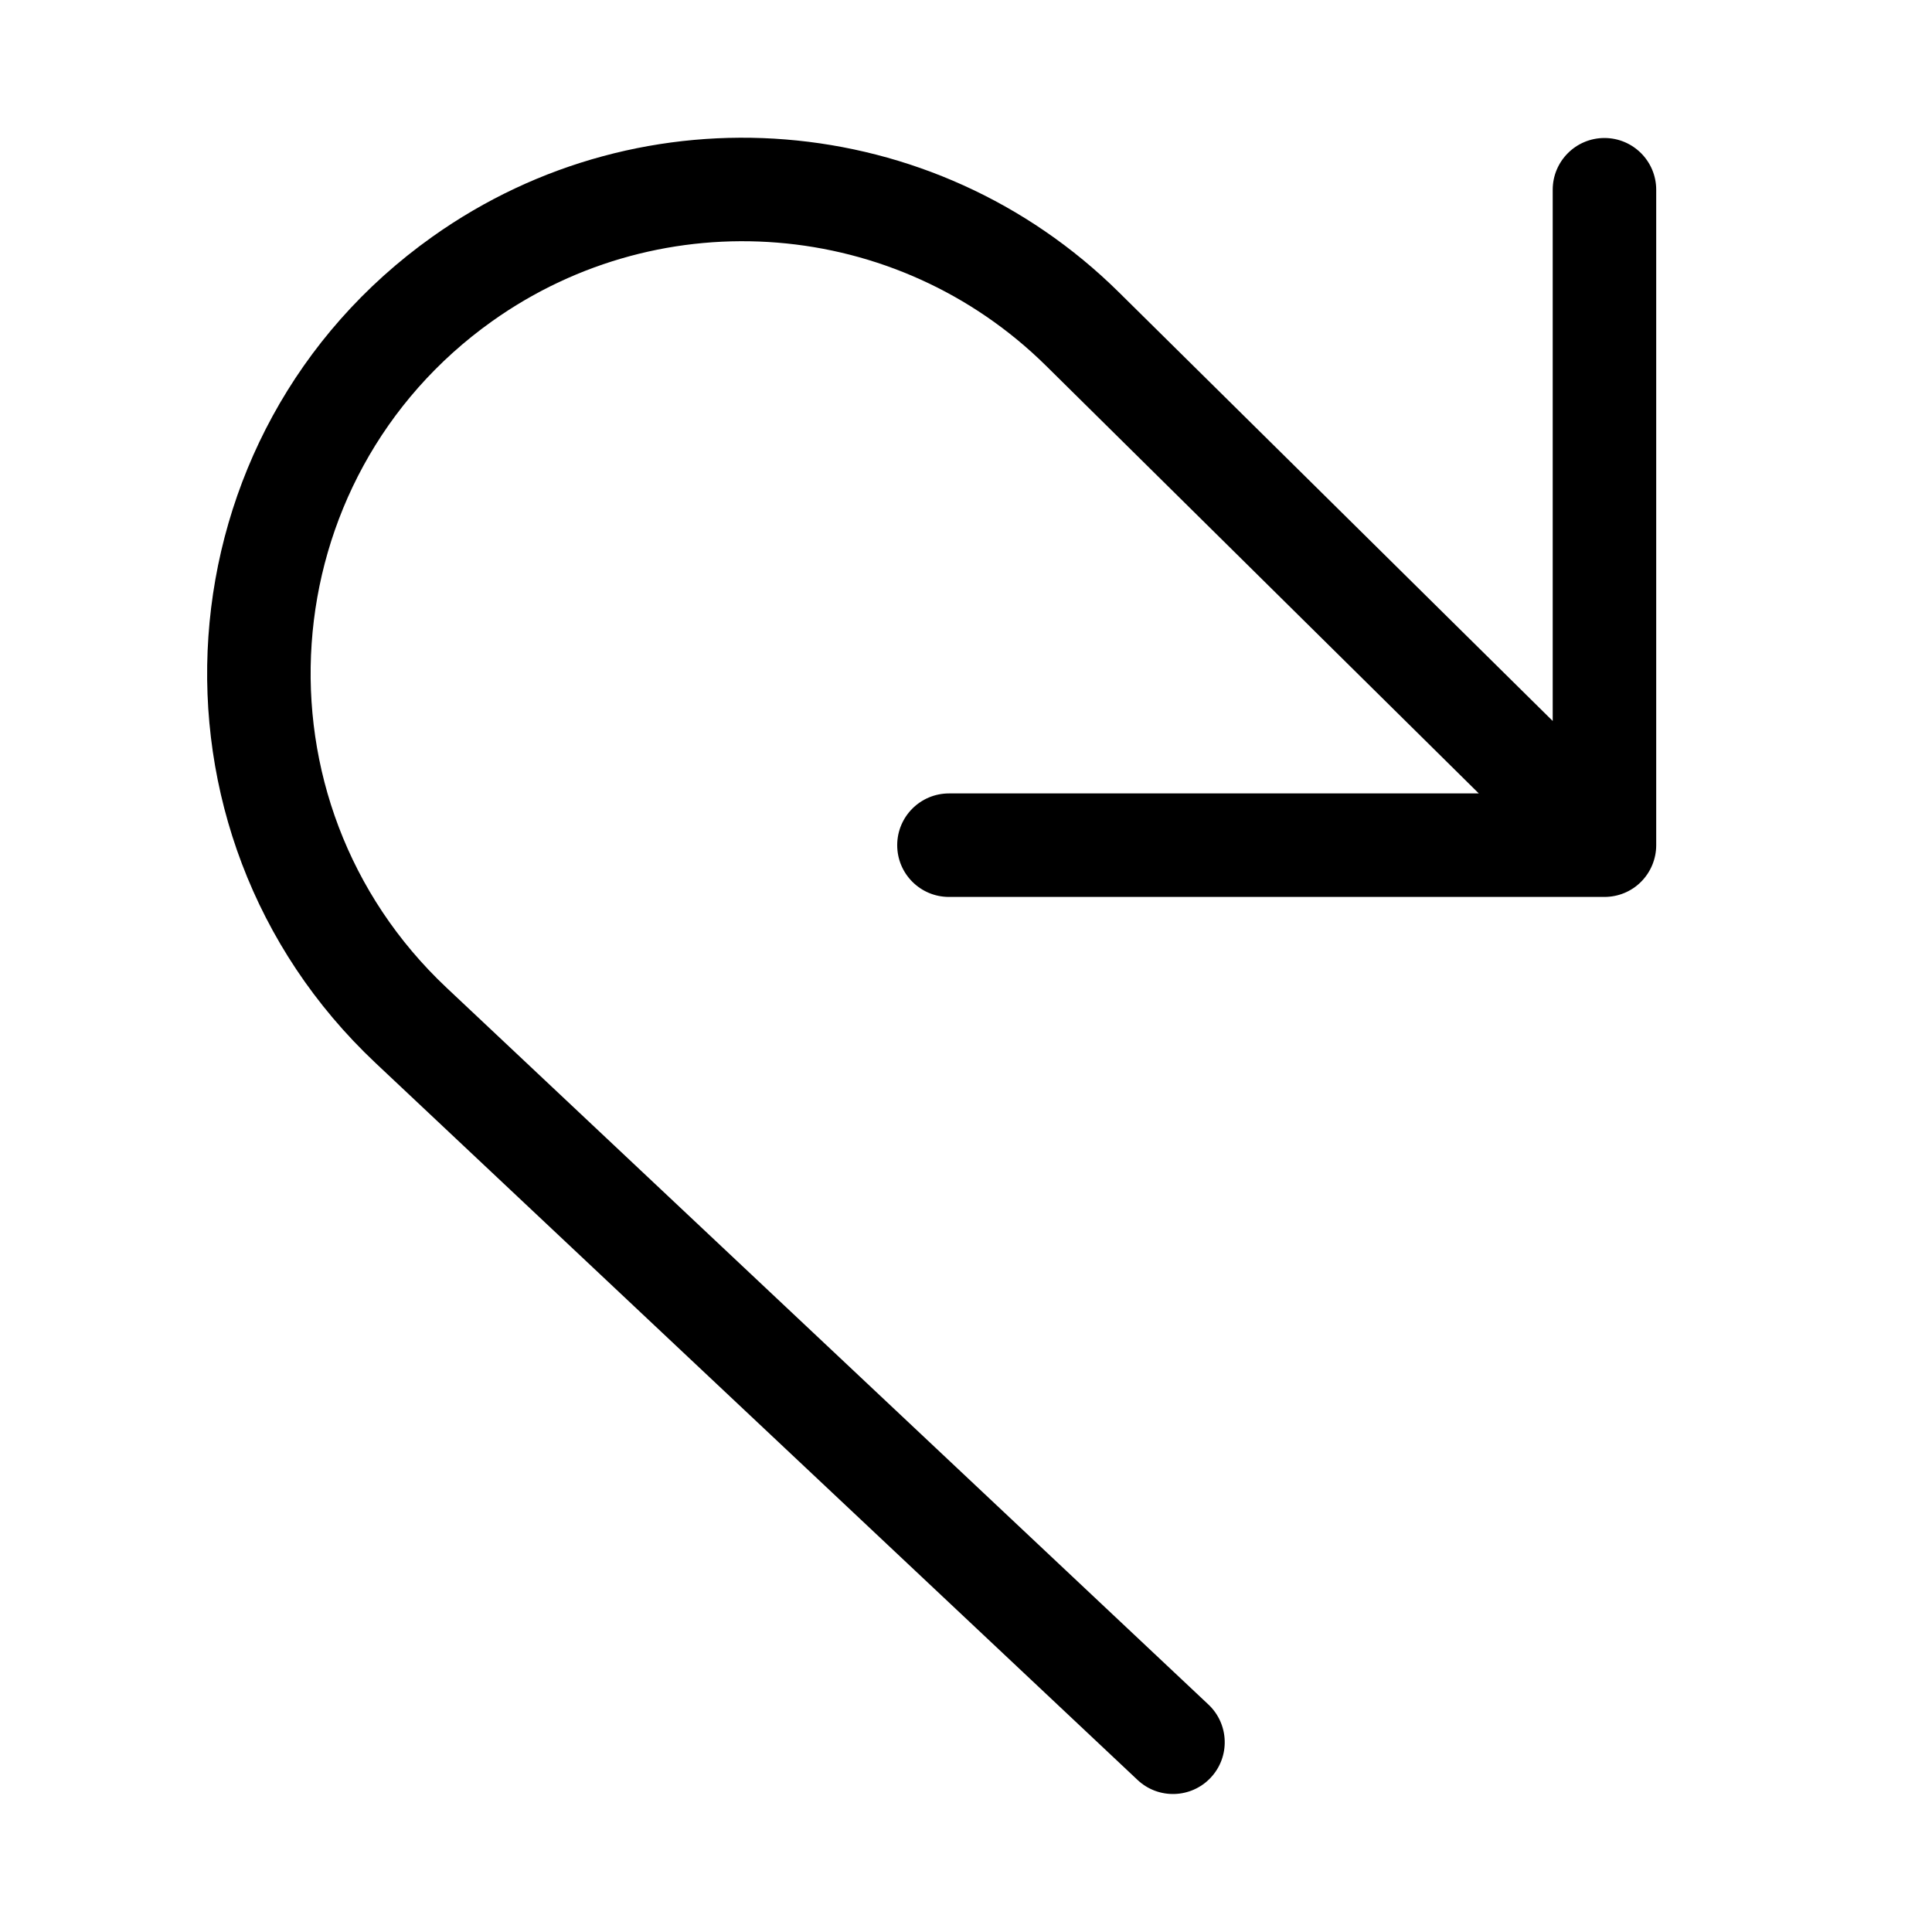
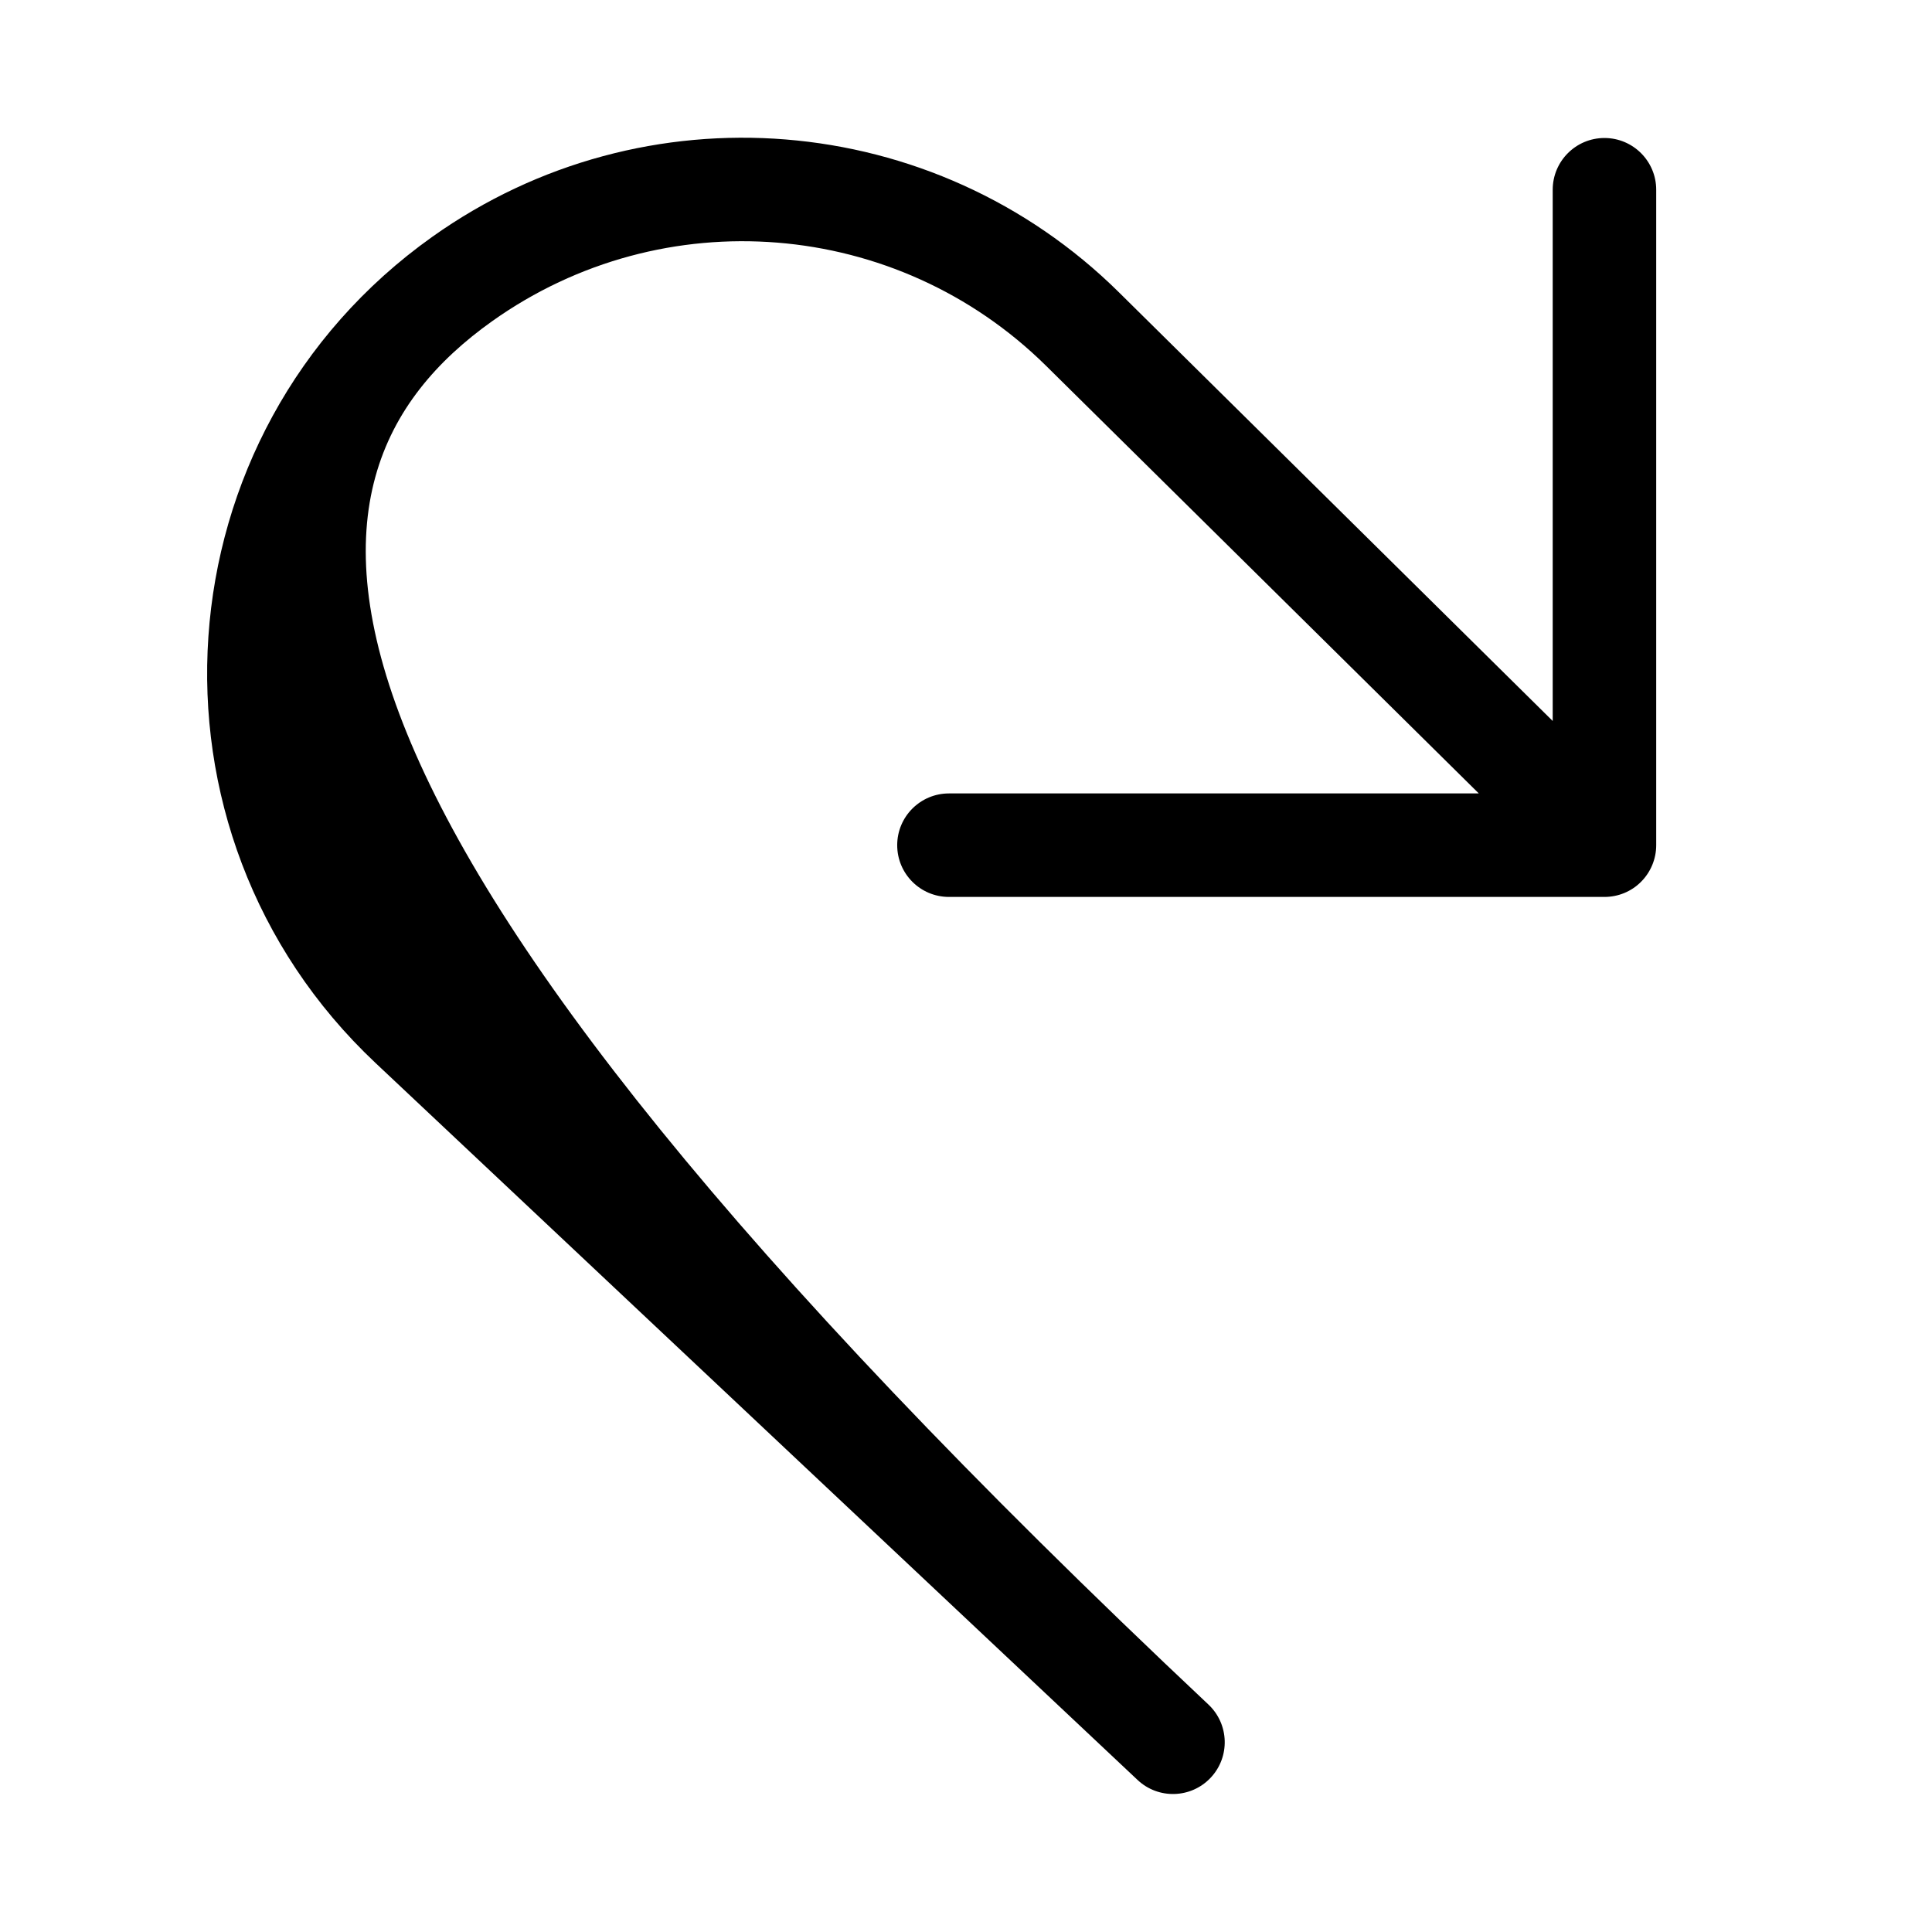
<svg xmlns="http://www.w3.org/2000/svg" viewBox="0 0 28 28" fill="none">
-   <path d="M7.134 4.654C9.613 2.892 12.999 3.166 15.162 5.303L21.432 11.499L13.753 11.499C13.339 11.499 13.003 11.835 13.003 12.249C13.003 12.664 13.339 12.999 13.753 12.999L23.253 12.999C23.452 12.999 23.643 12.921 23.783 12.78C23.924 12.639 24.003 12.448 24.003 12.249V2.75C24.003 2.336 23.667 2 23.253 2C22.839 2 22.503 2.336 22.503 2.75V10.449L16.216 4.236C13.535 1.587 9.337 1.247 6.265 3.432C2.274 6.27 1.877 12.051 5.444 15.407L16.486 25.796C16.787 26.08 17.262 26.066 17.546 25.764C17.83 25.462 17.815 24.988 17.514 24.704L6.472 14.315C3.595 11.607 3.914 6.944 7.134 4.654Z" fill="currentColor" />
+   <path d="M7.134 4.654C9.613 2.892 12.999 3.166 15.162 5.303L21.432 11.499L13.753 11.499C13.339 11.499 13.003 11.835 13.003 12.249C13.003 12.664 13.339 12.999 13.753 12.999L23.253 12.999C23.452 12.999 23.643 12.921 23.783 12.78C23.924 12.639 24.003 12.448 24.003 12.249V2.75C24.003 2.336 23.667 2 23.253 2C22.839 2 22.503 2.336 22.503 2.75V10.449L16.216 4.236C13.535 1.587 9.337 1.247 6.265 3.432C2.274 6.27 1.877 12.051 5.444 15.407L16.486 25.796C16.787 26.08 17.262 26.066 17.546 25.764C17.83 25.462 17.815 24.988 17.514 24.704C3.595 11.607 3.914 6.944 7.134 4.654Z" fill="currentColor" />
</svg>